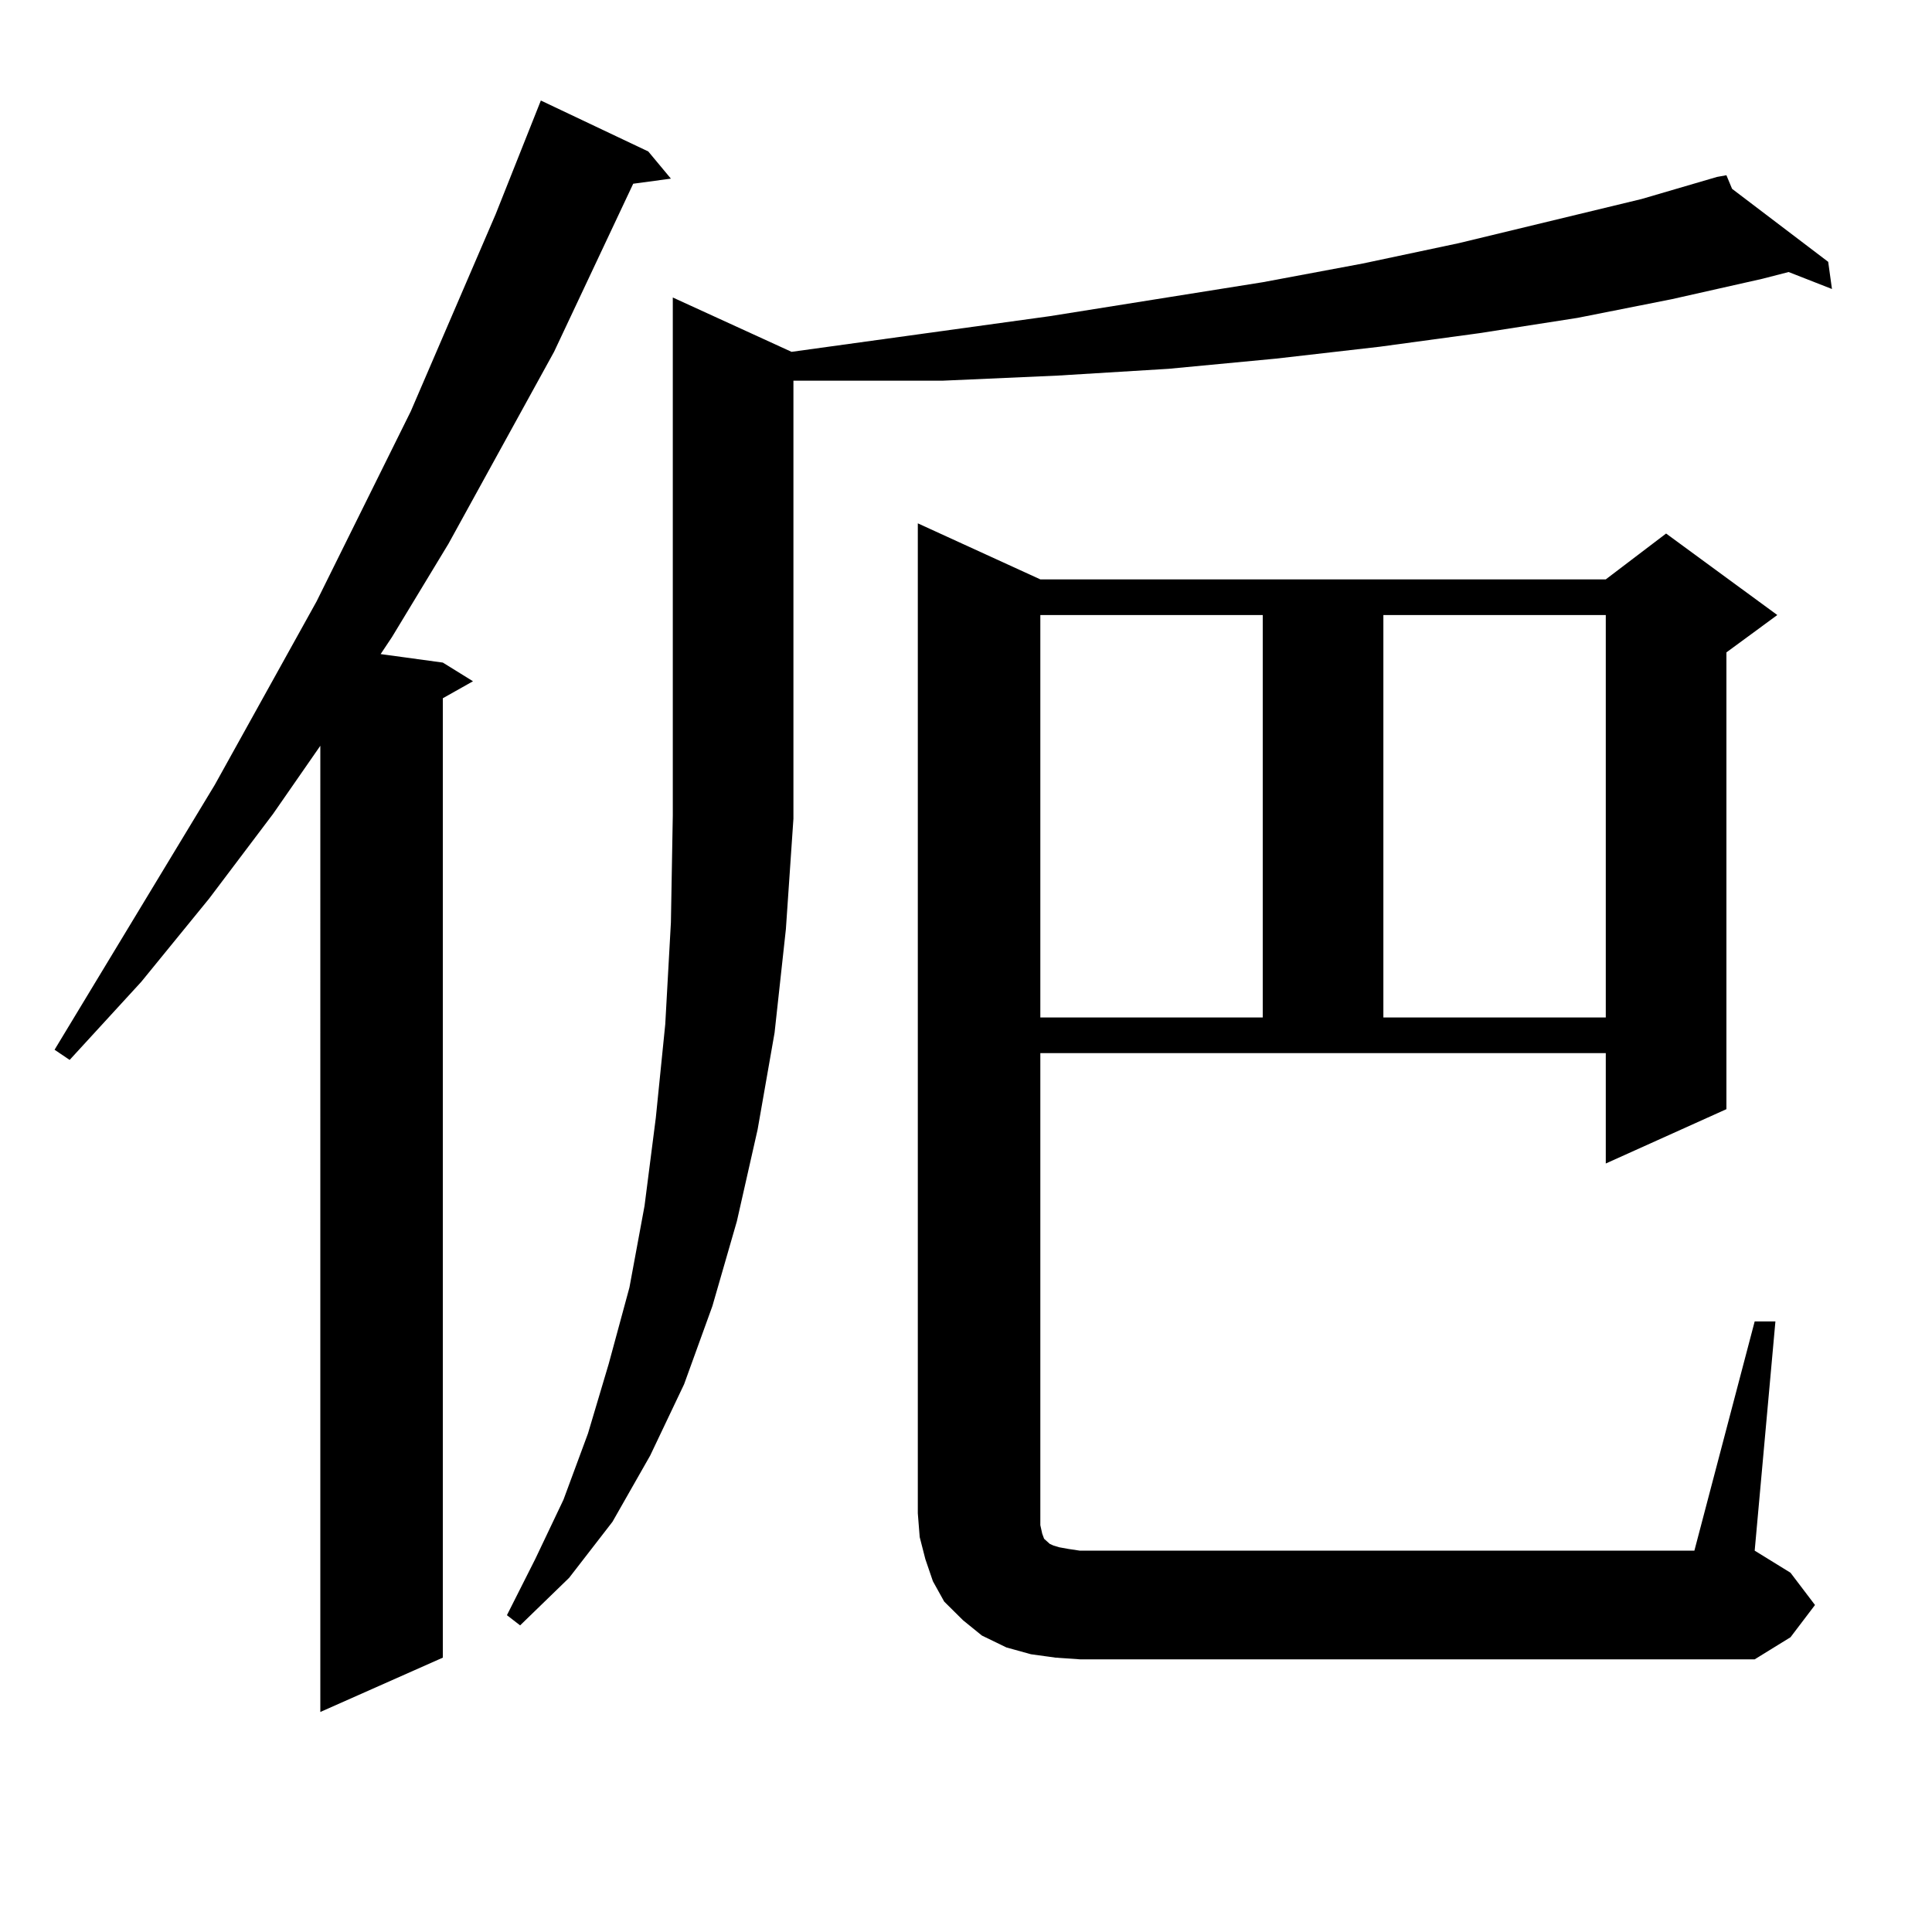
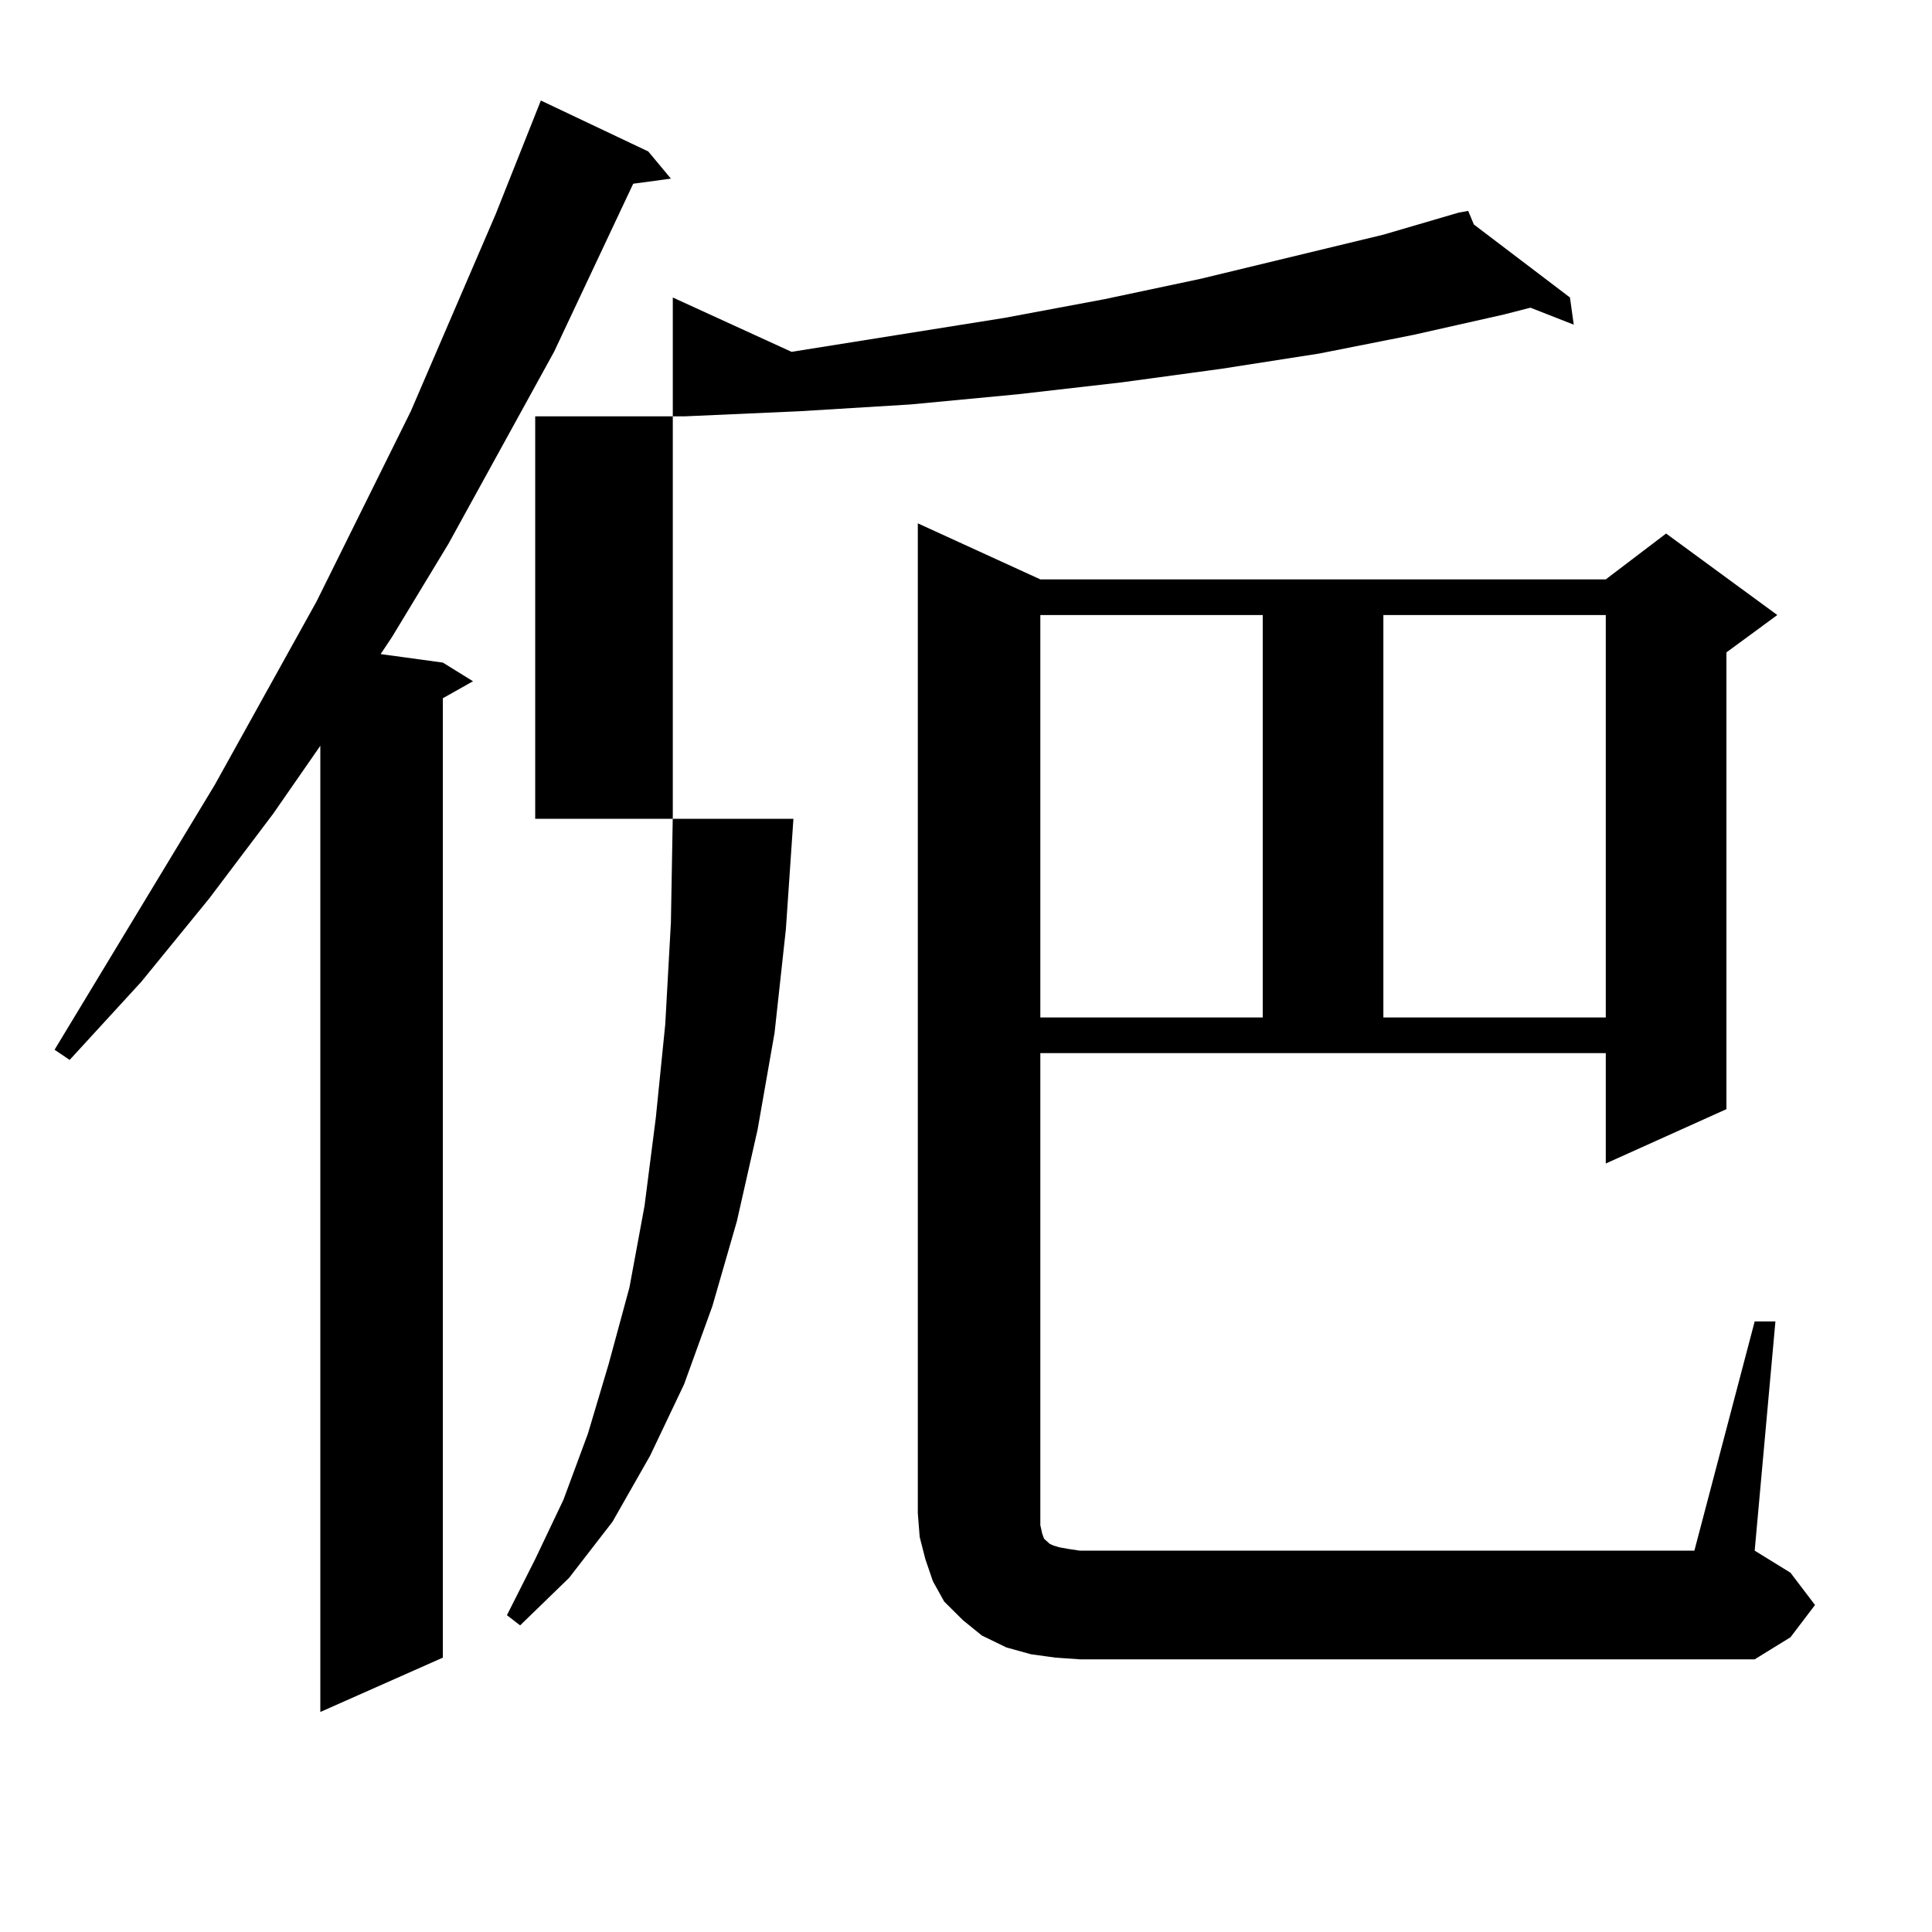
<svg xmlns="http://www.w3.org/2000/svg" version="1.1" id="图层_1" x="0px" y="0px" width="1000px" height="1000px" viewBox="0 0 1000 1000" enable-background="new 0 0 1000 1000" xml:space="preserve">
-   <path d="M335.553,78.398l11.707,14.063l-19.512,2.637l-40.975,87.012l-54.633,99.316l-29.268,48.34l-5.854,8.789l32.194,4.395  l15.609,9.668l-15.609,8.789v496.582l-63.413,28.125V386.016l-24.39,35.156l-33.17,43.945L73.12,508.184l-37.072,40.43l-7.805-5.273  l82.925-137.109l52.682-94.922l48.779-98.438l43.901-101.953l23.414-58.887L335.553,78.398z M410.673,423.809l-3.902,57.129  l-5.854,53.613l-8.78,50.098l-10.731,47.461l-12.683,43.945l-14.634,40.43l-17.561,36.914l-19.512,34.277l-22.438,29.004  l-25.365,24.609l-6.829-5.273l14.634-29.004l14.634-30.762l12.683-34.277l10.731-36.035l10.731-39.551l7.805-42.188l5.854-45.703  l4.878-48.34l2.927-52.734l0.976-55.371V153.984l61.462,28.125l133.655-18.457l110.241-17.578l51.706-9.668l49.755-10.547  l94.632-22.852l39.023-11.426l4.878-0.879l2.927,7.031l49.755,37.793l1.951,14.063l-22.438-8.789l-13.658,3.516l-46.828,10.547  l-48.779,9.668l-50.73,7.91l-51.706,7.031l-53.657,6.152l-55.608,5.273l-57.56,3.516l-59.511,2.637h-61.462h-15.609V423.809z   M908.222,683.965h10.731l-10.731,118.652l18.536,11.426l12.683,16.699l-12.683,16.699l-18.536,11.426h-349.26l-12.683-0.879  l-12.683-1.758l-12.683-3.516l-12.683-6.152l-9.756-7.91l-9.756-9.668l-5.854-10.547l-3.902-11.426l-2.927-11.426l-0.976-12.305  V270.879l63.413,29.004H831.15l31.219-23.73l57.56,42.188l-26.341,19.336v236.426l-62.438,28.125v-57.129H538.475v238.184v6.152  l0.976,4.395l0.976,2.637l0.976,0.879l0.976,0.879l0.976,0.879l1.951,0.879l2.927,0.879l4.878,0.879l5.854,0.879h318.041  L908.222,683.965z M538.475,318.34v208.301h115.119V318.34H538.475z M716.031,318.34v208.301H831.15V318.34H716.031z" />
+   <path d="M335.553,78.398l11.707,14.063l-19.512,2.637l-40.975,87.012l-54.633,99.316l-29.268,48.34l-5.854,8.789l32.194,4.395  l15.609,9.668l-15.609,8.789v496.582l-63.413,28.125V386.016l-24.39,35.156l-33.17,43.945L73.12,508.184l-37.072,40.43l-7.805-5.273  l82.925-137.109l52.682-94.922l48.779-98.438l43.901-101.953l23.414-58.887L335.553,78.398z M410.673,423.809l-3.902,57.129  l-5.854,53.613l-8.78,50.098l-10.731,47.461l-12.683,43.945l-14.634,40.43l-17.561,36.914l-19.512,34.277l-22.438,29.004  l-25.365,24.609l-6.829-5.273l14.634-29.004l14.634-30.762l12.683-34.277l10.731-36.035l10.731-39.551l7.805-42.188l5.854-45.703  l4.878-48.34l2.927-52.734l0.976-55.371V153.984l61.462,28.125l110.241-17.578l51.706-9.668l49.755-10.547  l94.632-22.852l39.023-11.426l4.878-0.879l2.927,7.031l49.755,37.793l1.951,14.063l-22.438-8.789l-13.658,3.516l-46.828,10.547  l-48.779,9.668l-50.73,7.91l-51.706,7.031l-53.657,6.152l-55.608,5.273l-57.56,3.516l-59.511,2.637h-61.462h-15.609V423.809z   M908.222,683.965h10.731l-10.731,118.652l18.536,11.426l12.683,16.699l-12.683,16.699l-18.536,11.426h-349.26l-12.683-0.879  l-12.683-1.758l-12.683-3.516l-12.683-6.152l-9.756-7.91l-9.756-9.668l-5.854-10.547l-3.902-11.426l-2.927-11.426l-0.976-12.305  V270.879l63.413,29.004H831.15l31.219-23.73l57.56,42.188l-26.341,19.336v236.426l-62.438,28.125v-57.129H538.475v238.184v6.152  l0.976,4.395l0.976,2.637l0.976,0.879l0.976,0.879l0.976,0.879l1.951,0.879l2.927,0.879l4.878,0.879l5.854,0.879h318.041  L908.222,683.965z M538.475,318.34v208.301h115.119V318.34H538.475z M716.031,318.34v208.301H831.15V318.34H716.031z" />
</svg>